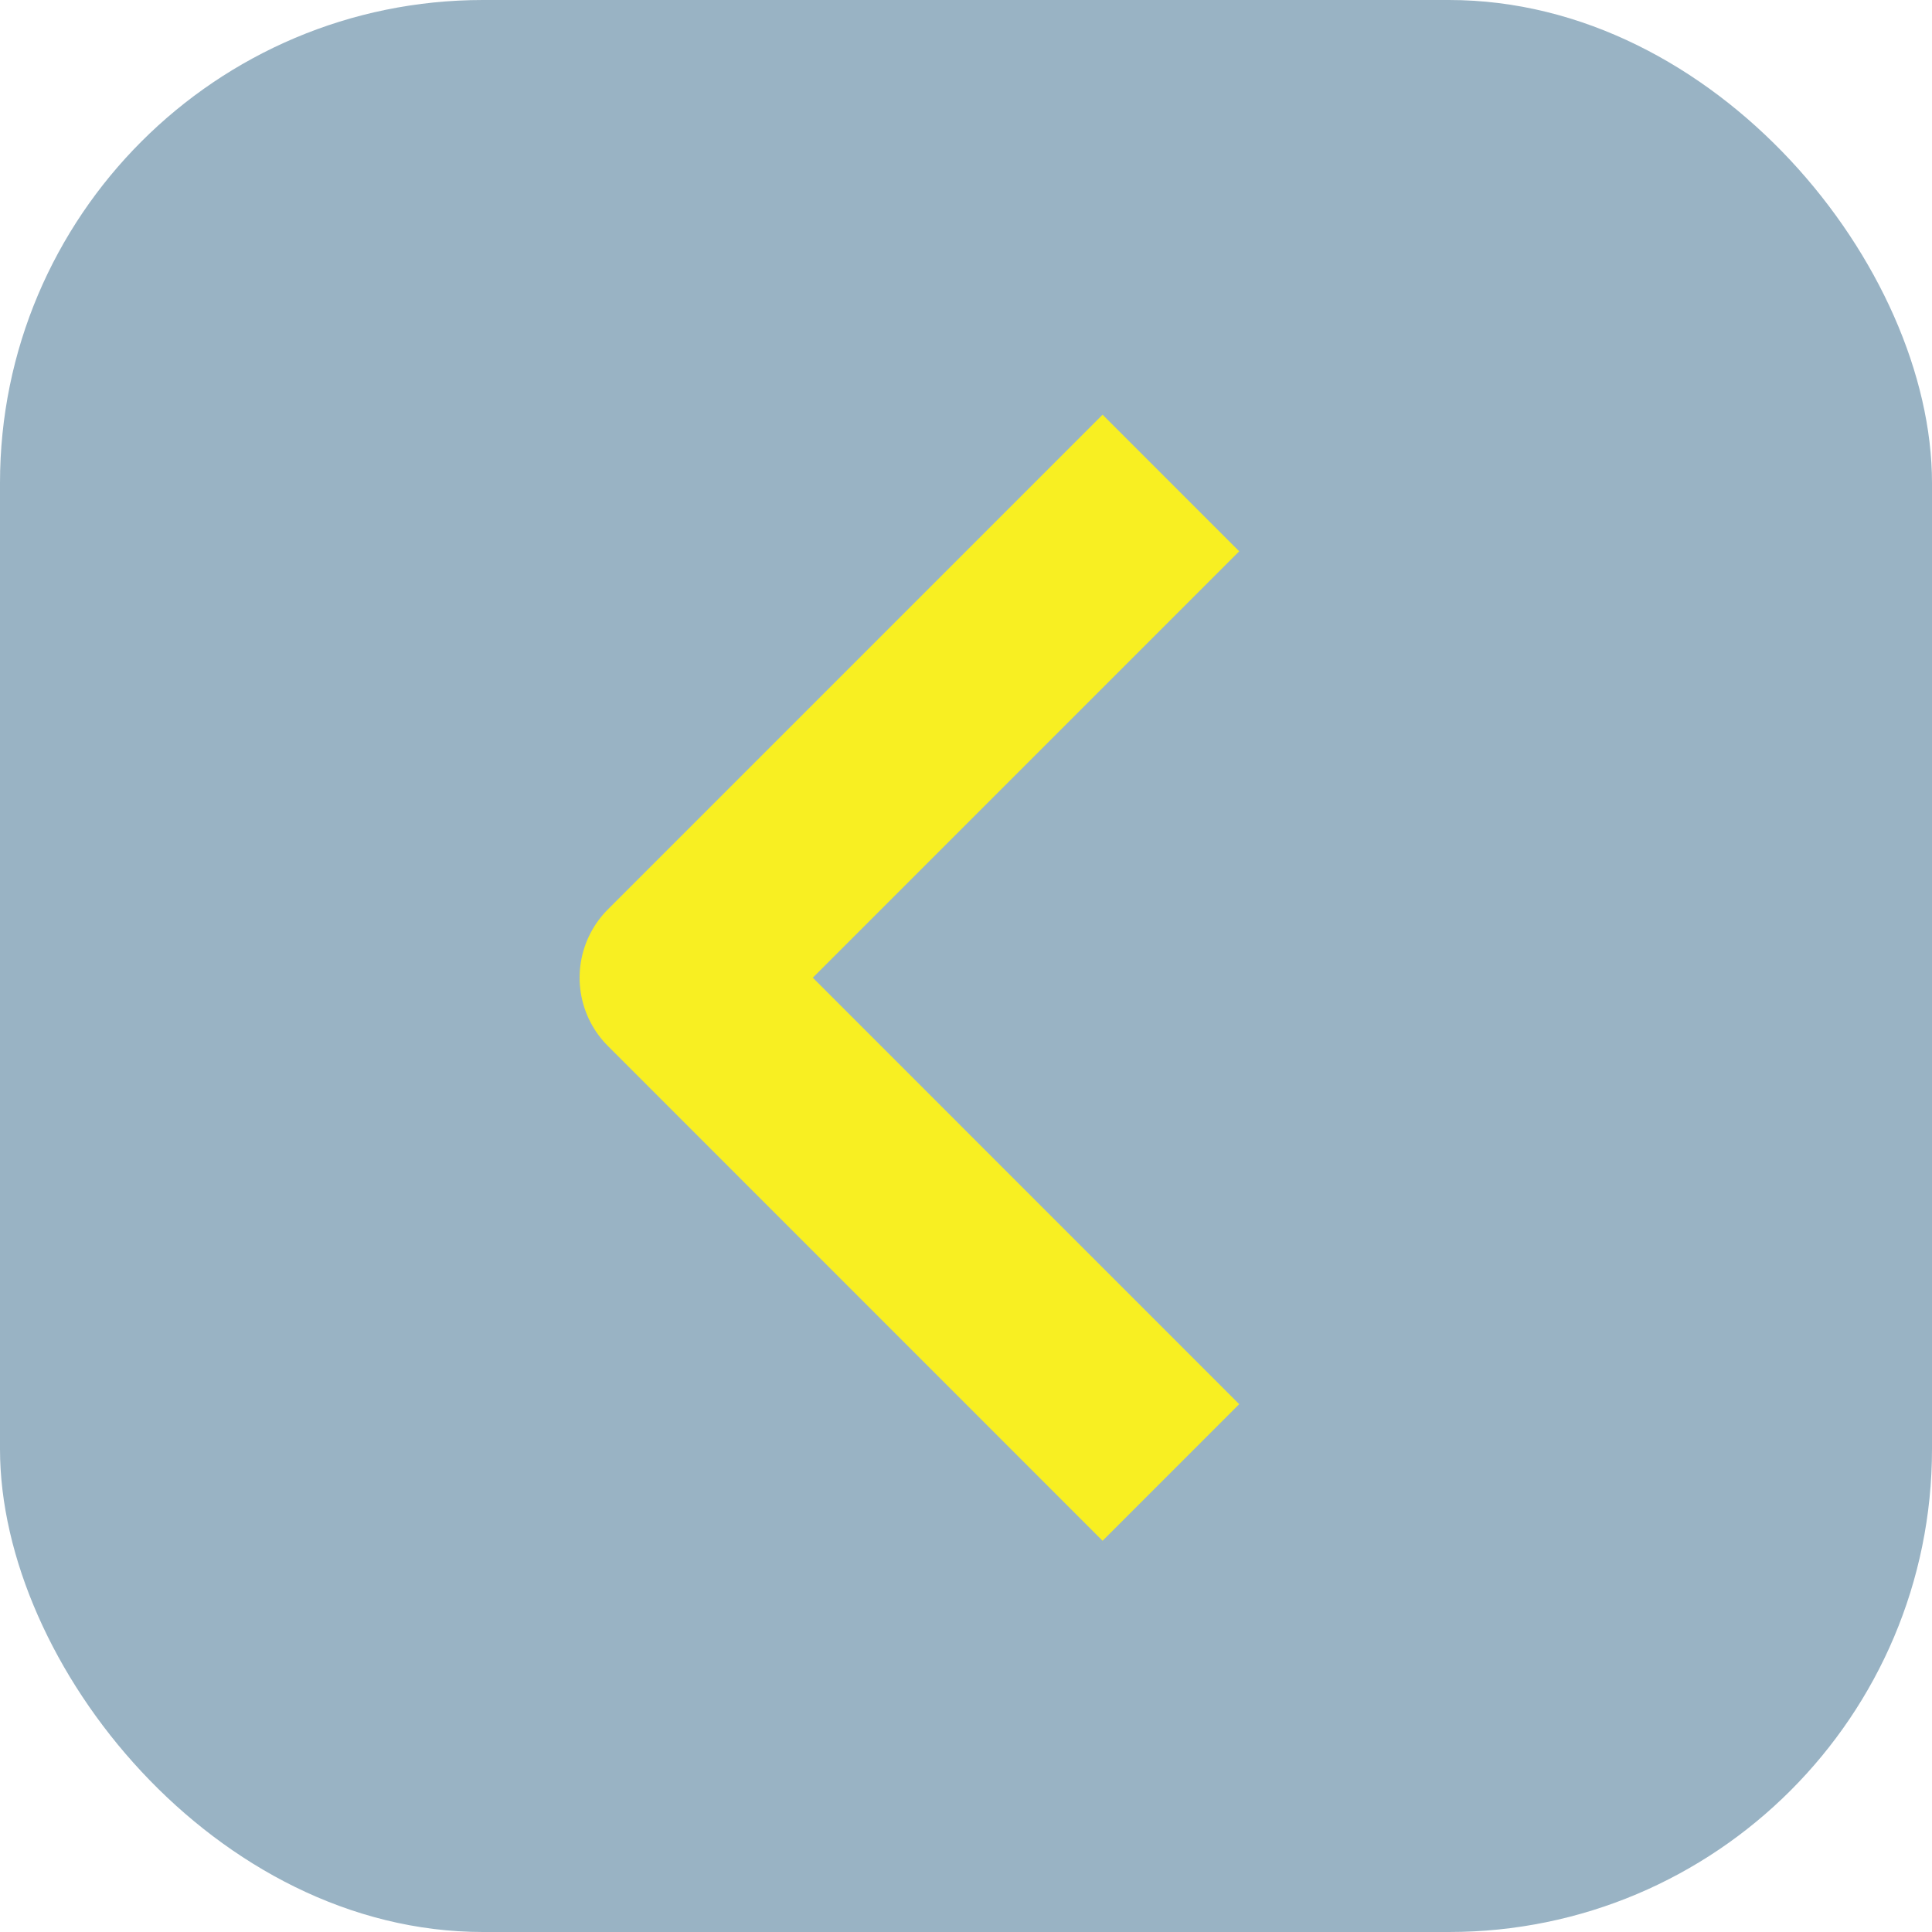
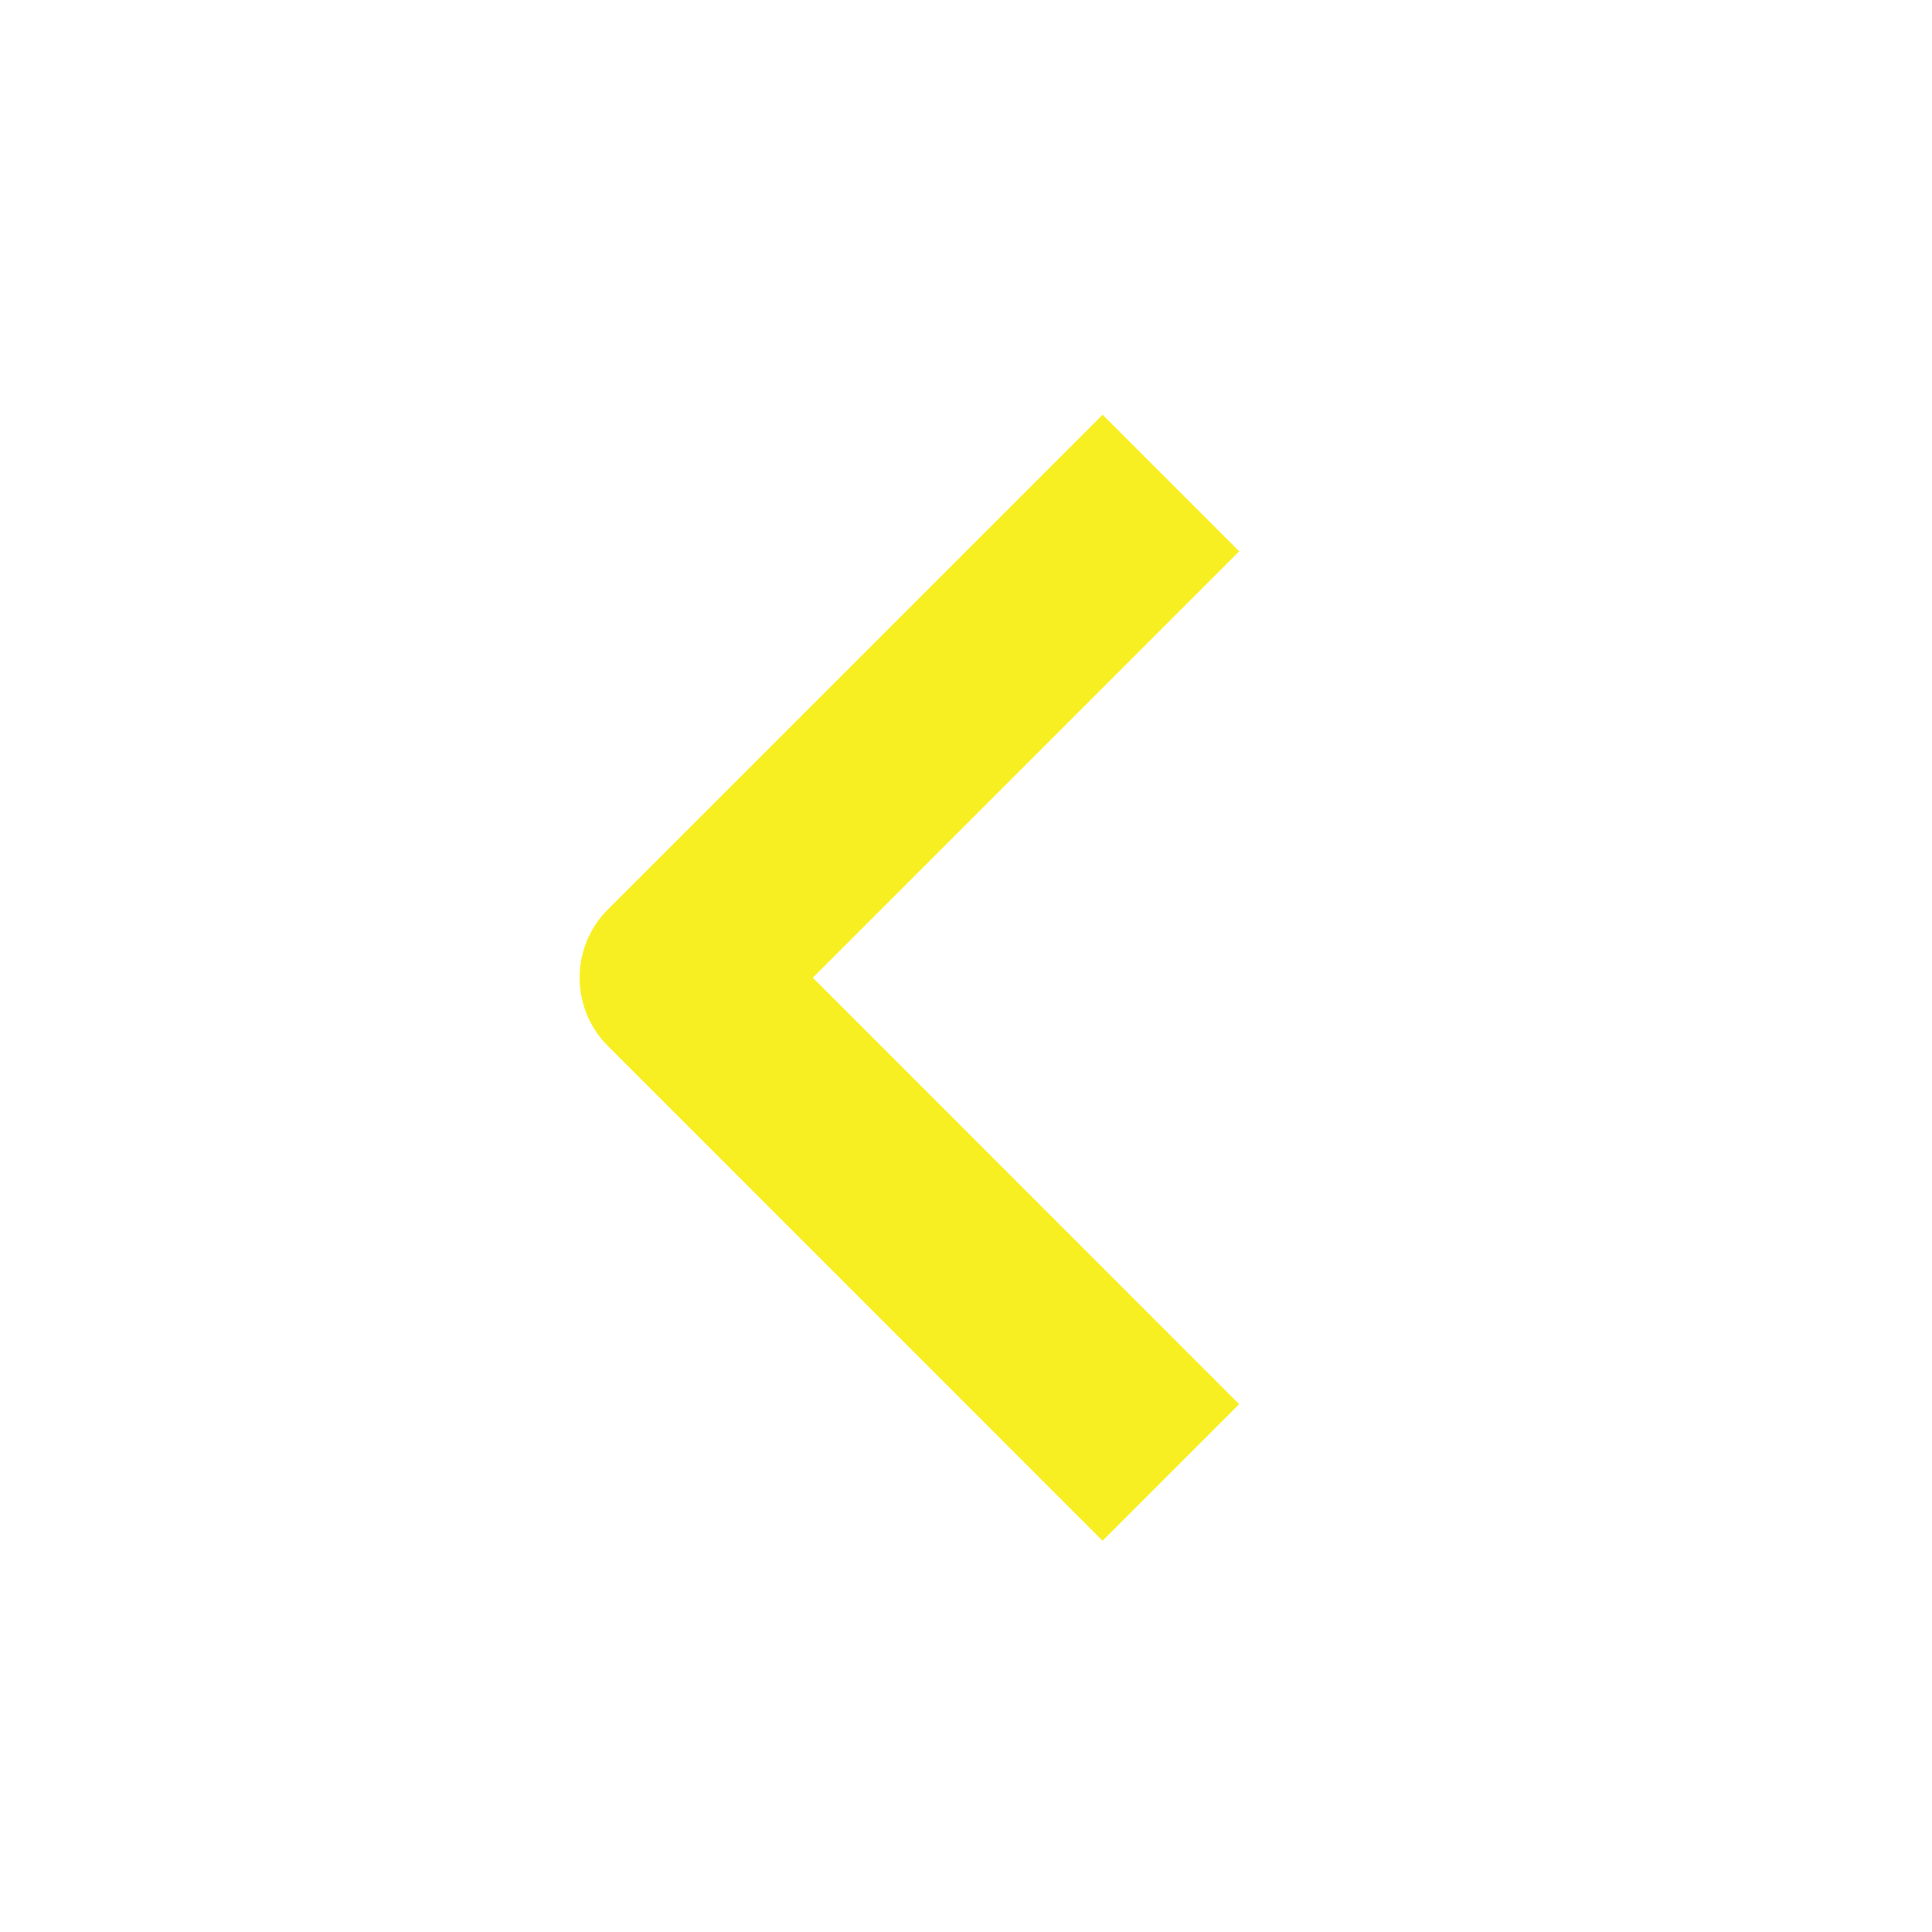
<svg xmlns="http://www.w3.org/2000/svg" width="20" height="20" viewBox="0 0 20 20" fill="none">
-   <rect opacity="0.4" width="20" height="20" rx="5" fill="#00436D" />
  <path d="M12.121 5L7 10.121L12.121 15.243" stroke="#F8EF22" stroke-width="2" stroke-linejoin="round" />
</svg>